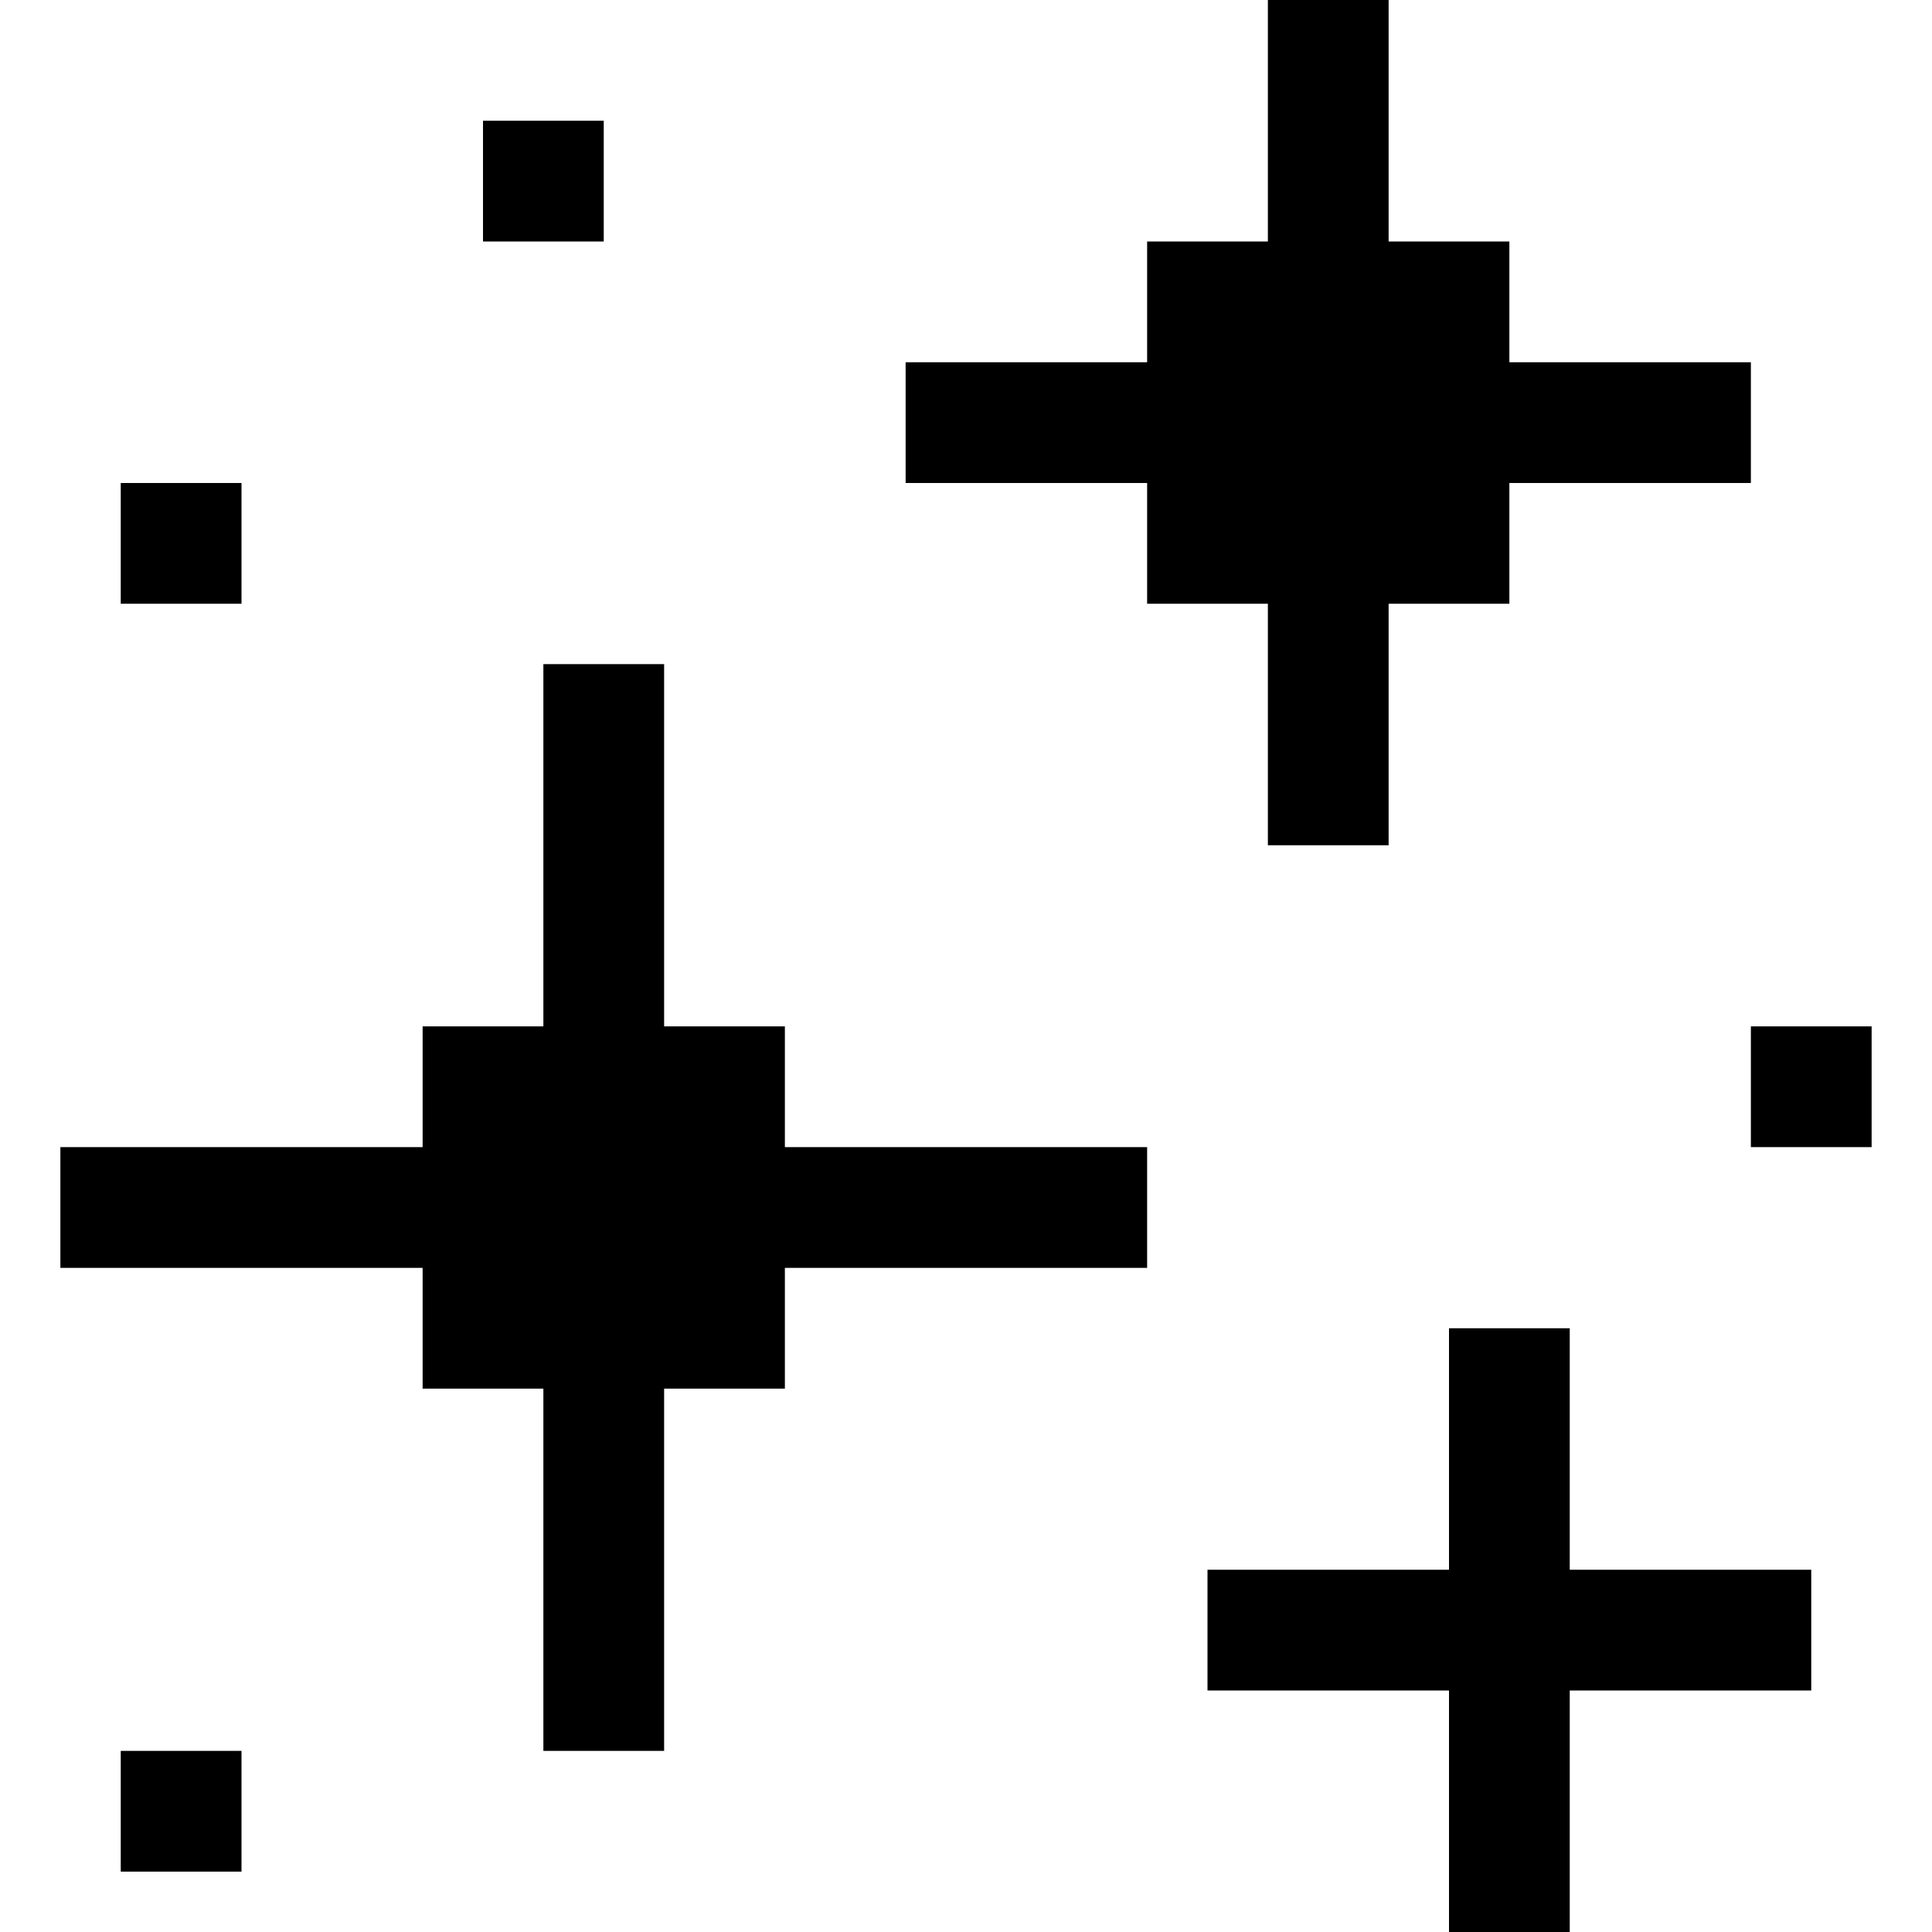
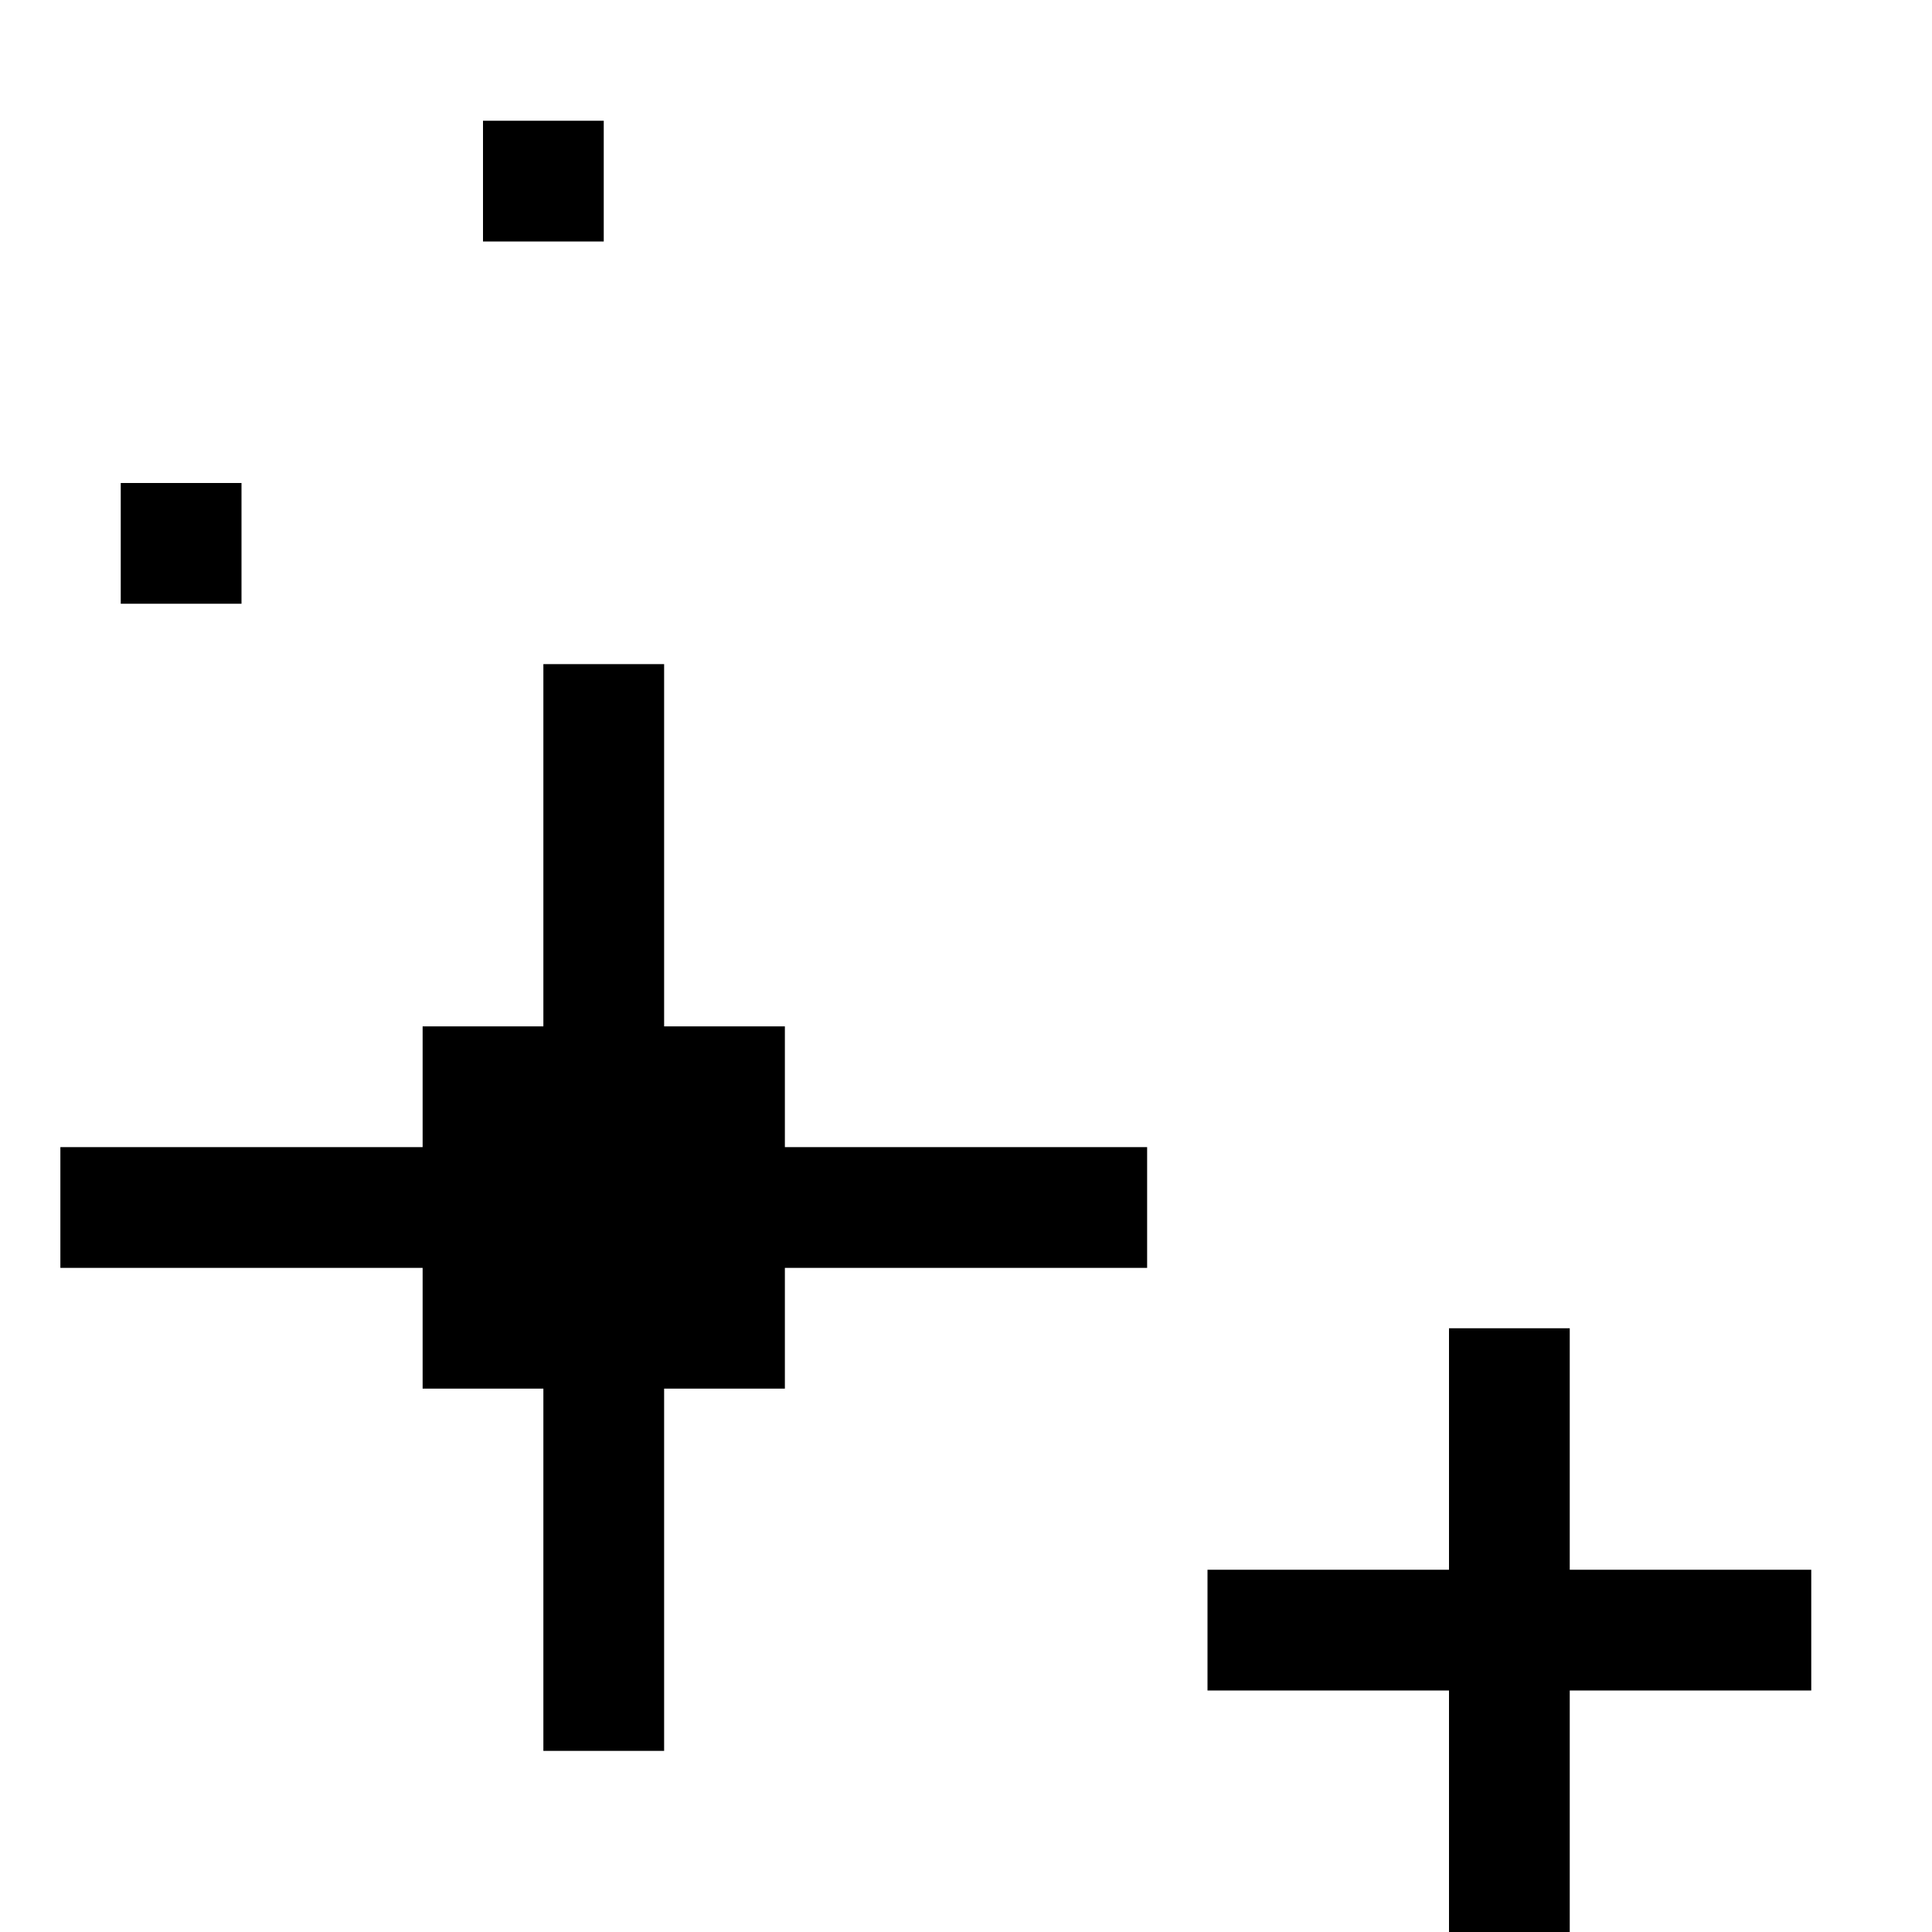
<svg xmlns="http://www.w3.org/2000/svg" width="32" height="32" viewBox="0 0 32 32" fill="none">
  <style>
    path { fill: #000000 }
    @media (prefers-color-scheme: dark) {
    path { fill: #DEDEDE }
    }
  </style>
-   <path d="M23 0H21V4H19V6H15V8H19V10H21V14H23V10H25V8H29V6H25V4H23V0Z" />
  <path d="M9 11V17H7V19H1L1 21H7V23H9V29H11V23H13V21H19V19H13V17H11V11H9Z" />
  <path d="M30 26V28H26V32H24V28H20V26H24V22H26V26H30Z" />
  <path d="M8 2H10V4H8V2Z" />
-   <path d="M31 17H29V19H31V17Z" />
-   <path d="M2 29H4V31H2V29Z" />
  <path d="M4 8H2V10H4V8Z" />
</svg>